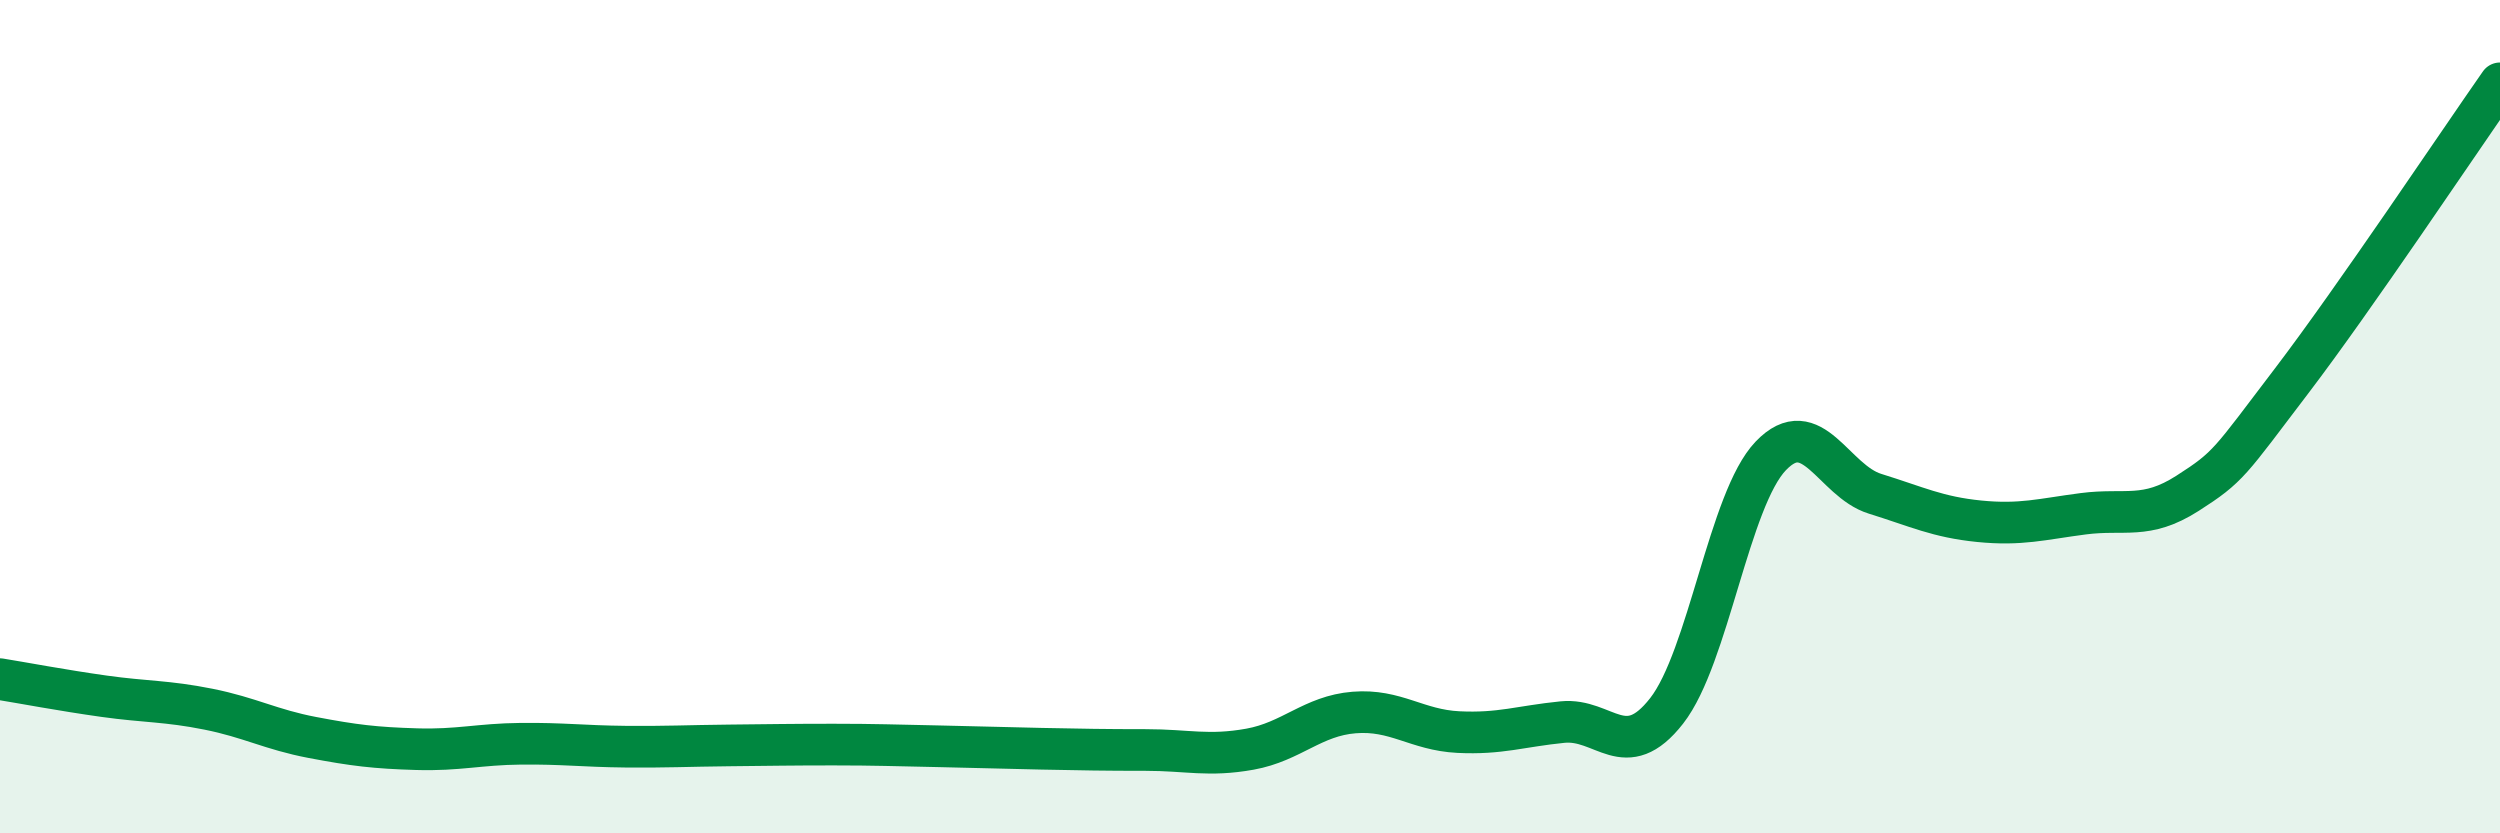
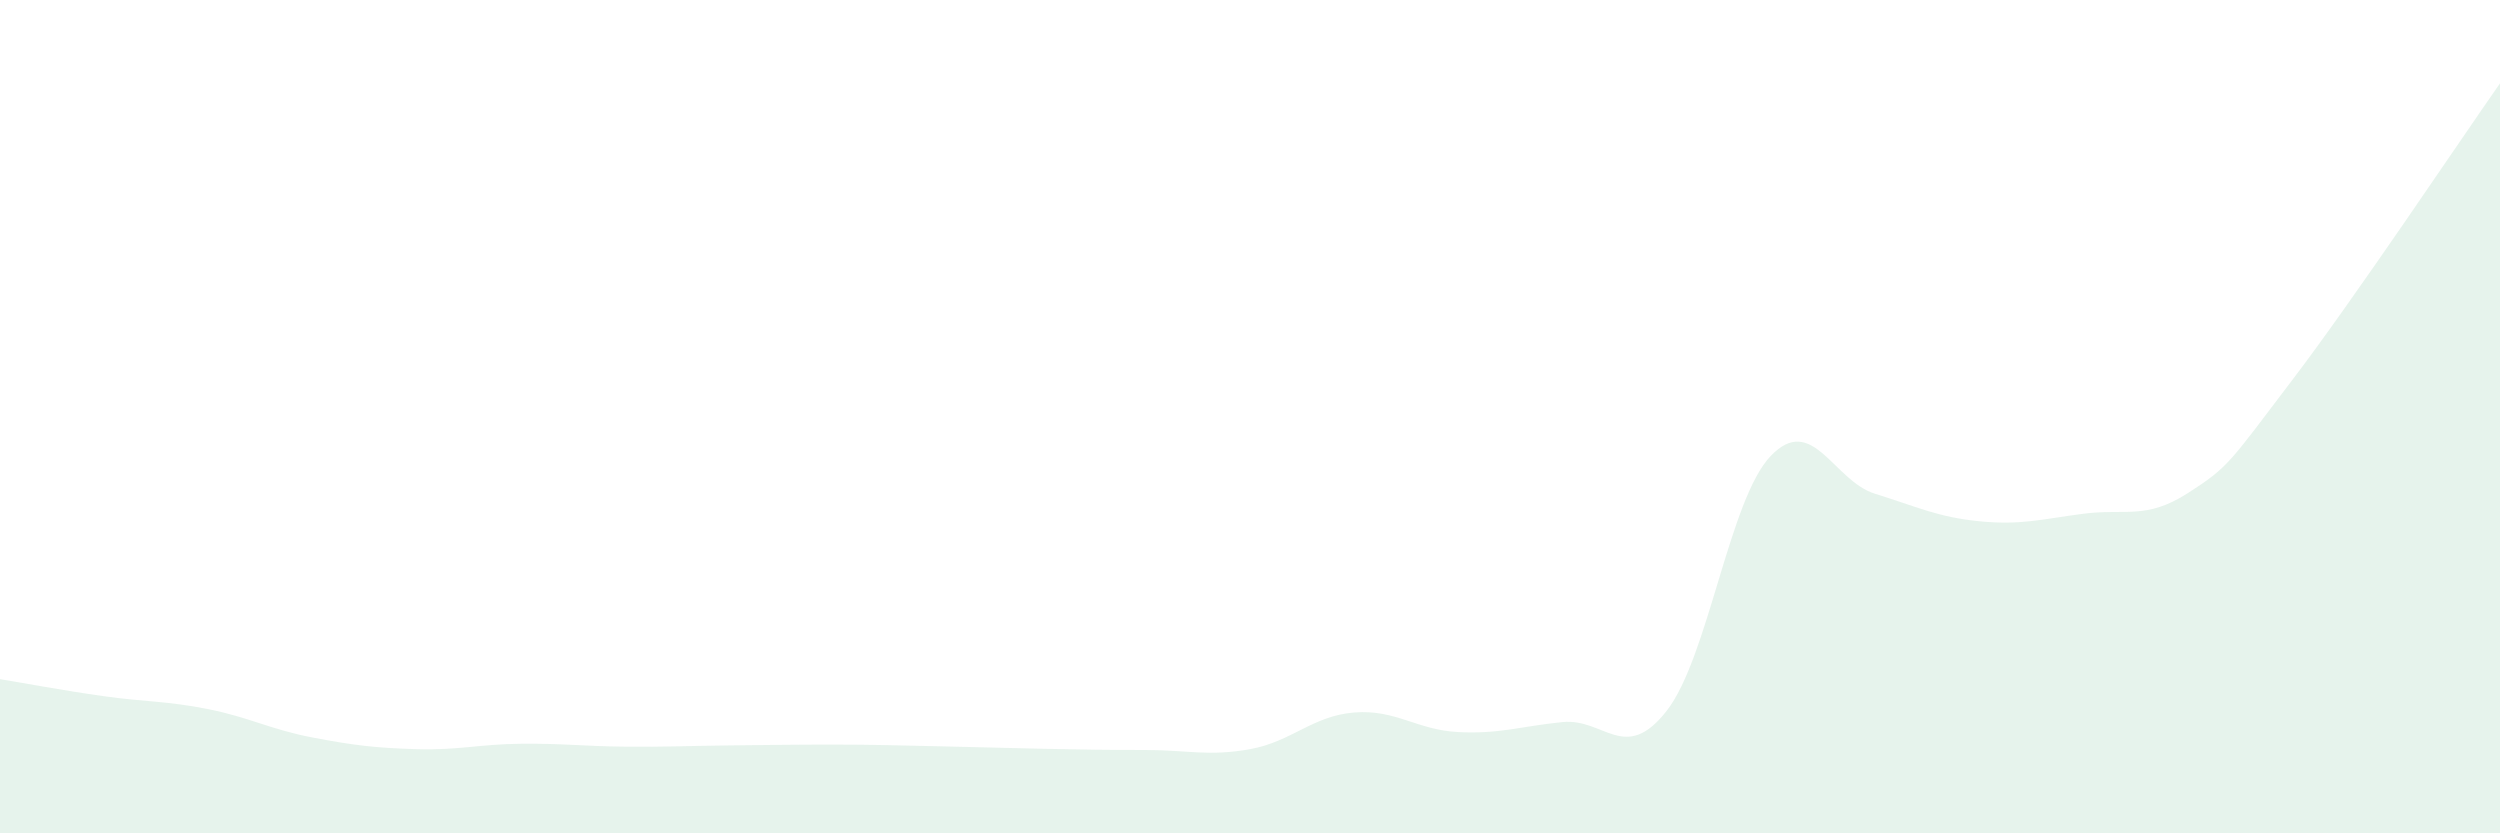
<svg xmlns="http://www.w3.org/2000/svg" width="60" height="20" viewBox="0 0 60 20">
  <path d="M 0,16.3 C 0.5,16.38 1.5,16.57 2.5,16.71 C 3.5,16.85 4,16.82 5,17.02 C 6,17.22 6.5,17.51 7.5,17.7 C 8.5,17.89 9,17.95 10,17.98 C 11,18.01 11.5,17.86 12.5,17.85 C 13.5,17.84 14,17.91 15,17.92 C 16,17.93 16.5,17.9 17.5,17.89 C 18.5,17.88 19,17.87 20,17.87 C 21,17.87 21.5,17.89 22.5,17.91 C 23.5,17.93 24,17.95 25,17.97 C 26,17.99 26.5,18 27.5,18 C 28.5,18 29,18.16 30,17.98 C 31,17.8 31.5,17.18 32.5,17.1 C 33.5,17.02 34,17.52 35,17.57 C 36,17.62 36.5,17.43 37.5,17.33 C 38.5,17.23 39,18.34 40,17.06 C 41,15.78 41.5,11.98 42.5,10.94 C 43.5,9.9 44,11.54 45,11.85 C 46,12.16 46.5,12.41 47.5,12.51 C 48.5,12.61 49,12.46 50,12.33 C 51,12.2 51.5,12.48 52.5,11.84 C 53.5,11.2 53.5,11.11 55,9.14 C 56.5,7.17 59,3.43 60,2L60 20L0 20Z" fill="#008740" opacity="0.1" stroke-linecap="round" stroke-linejoin="round" />
-   <path d="M 0,16.3 C 0.5,16.38 1.5,16.57 2.5,16.71 C 3.5,16.85 4,16.82 5,17.02 C 6,17.22 6.5,17.51 7.5,17.7 C 8.5,17.89 9,17.95 10,17.98 C 11,18.01 11.5,17.86 12.5,17.85 C 13.5,17.84 14,17.91 15,17.92 C 16,17.93 16.5,17.9 17.5,17.89 C 18.5,17.88 19,17.87 20,17.87 C 21,17.87 21.5,17.89 22.5,17.91 C 23.5,17.93 24,17.95 25,17.97 C 26,17.99 26.5,18 27.5,18 C 28.5,18 29,18.16 30,17.98 C 31,17.8 31.5,17.18 32.5,17.1 C 33.5,17.02 34,17.52 35,17.57 C 36,17.62 36.5,17.43 37.5,17.33 C 38.5,17.23 39,18.34 40,17.06 C 41,15.78 41.5,11.98 42.5,10.94 C 43.5,9.9 44,11.54 45,11.85 C 46,12.16 46.5,12.41 47.5,12.51 C 48.5,12.61 49,12.46 50,12.33 C 51,12.2 51.5,12.48 52.5,11.84 C 53.5,11.2 53.5,11.11 55,9.14 C 56.5,7.17 59,3.43 60,2" stroke="#008740" stroke-width="1" fill="none" stroke-linecap="round" stroke-linejoin="round" />
</svg>